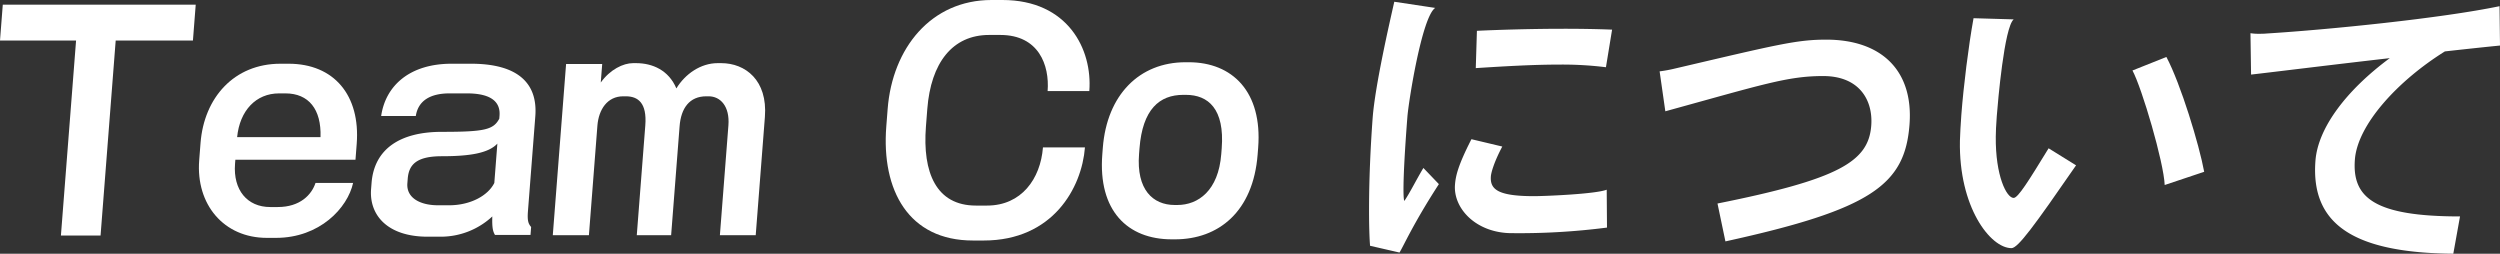
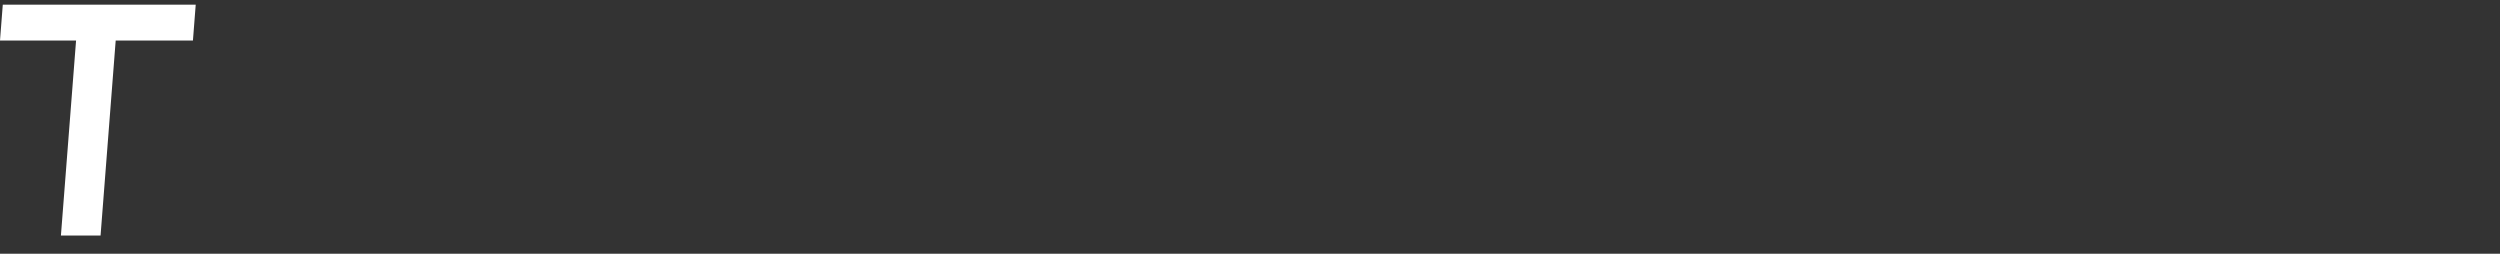
<svg xmlns="http://www.w3.org/2000/svg" width="775.637" height="78.72" viewBox="0 0 775.637 78.72">
  <rect x="0" y="0" width="775.637" height="78.72" fill="#333333" stroke="none" />
  <defs>
    <clipPath id="clip-path">
-       <rect id="長方形_467" data-name="長方形 467" width="775.637" height="78.72" transform="translate(0 0)" fill="none" />
-     </clipPath>
+       </clipPath>
  </defs>
  <g id="グループ_1755" data-name="グループ 1755" transform="translate(0 0)">
    <path id="パス_43078" data-name="パス 43078" d="M.863,1.458,0,12.573H23.6L18.9,73.071H31.2l4.695-60.5H59.859l.864-11.115Z" fill="#fff" />
    <g id="グループ_1754" data-name="グループ 1754">
      <g id="グループ_1753" data-name="グループ 1753" clip-path="url(#clip-path)">
        <path id="パス_43079" data-name="パス 43079" d="M73.02,49.564l-.1,1.276c-.63,8.109,3.789,13.393,10.9,13.393h2.368c6.925,0,10.5-3.826,11.7-7.471h11.662C107.849,64.506,99.2,73.8,85.625,73.8H82.8c-13.393,0-22.062-10.387-21-24.053l.417-5.377C63.305,30.34,72.6,19.771,87,19.771h2.55c14.122,0,22.287,9.841,21.12,24.874l-.381,4.919Zm15.538-20.59h-2c-7.106,0-12.164,5.284-12.989,13.575H99.44c.307-8.655-3.684-13.575-10.882-13.575" fill="#fff" />
        <path id="パス_43080" data-name="パス 43080" d="M153.569,72.889c-.56-1-.944-1.914-.829-5.74a23.449,23.449,0,0,1-16.069,6.287h-4.008c-12.483,0-18.155-6.742-17.533-14.761l.149-1.913c.82-10.568,8.884-15.854,21.73-15.854,13.3,0,16.085-.637,17.9-4.1l.07-.911c.283-3.644-1.739-6.924-10.121-6.924h-5.376c-6.013,0-9.743,2.277-10.476,7.015H118.258c1.366-9.384,8.821-16.218,21.85-16.218h6.013c14.4,0,20.769,5.923,19.963,16.309L163.8,65.509c-.24,3.1.152,3.917.985,4.92l-.191,2.46Zm.741-28.335c-2.784,3.007-8.686,3.917-17.25,3.917-8.018,0-10.233,2.733-10.565,7.016l-.107,1.367c-.36,4.646,4.116,6.833,9.491,6.833h3.462c6.652,0,12.078-3.007,14.022-6.925Z" fill="#fff" />
        <path id="パス_43081" data-name="パス 43081" d="M223.349,72.98,225.994,38.9c.459-5.923-2.49-9.02-6.133-9.02h-.73c-5.193,0-7.845,3.645-8.283,9.293l-2.624,33.8H197.565L200.209,38.9c.538-6.924-2.215-9.02-6.042-9.02h-.82c-4.92,0-7.607,4.1-8,9.111L182.713,72.98H171.507l4.123-53.117h11.206l-.445,5.739c2.862-4.008,6.936-6.013,10.033-6.013h.912c5.1,0,10.125,2.187,12.511,7.836,2.716-4.465,7.532-7.836,12.817-7.836h1.094c7.471,0,14.44,5.285,13.556,16.673l-2.85,36.718Z" fill="#fff" />
        <path id="パス_43082" data-name="パス 43082" d="M305.213,74.619h-3.371c-19.953,0-28.4-15.579-26.867-35.351L275.4,33.8C276.863,14.942,288.864,0,307.633,0H311c20.317,0,27.968,15.306,26.964,28.244H325.03c.622-8.018-2.749-17.4-14.684-17.4h-3.463c-11.389,0-18.073,8.655-19.184,22.959l-.424,5.466c-1.11,14.305,3.2,24.51,15.5,24.51h3.462c10.661,0,16.588-8.292,17.345-18.041h13.028c-.975,12.573-9.985,28.882-31.4,28.882" fill="#fff" />
        <path id="パス_43083" data-name="パス 43083" d="M364.549,74.255h-1c-13.758,0-22.9-8.929-21.555-26.331l.163-2.1c1.273-16.4,11.351-26.513,25.656-26.513h1c13.576,0,22.884,9.2,21.541,26.513l-.164,2.1c-1.378,17.768-12.156,26.331-25.64,26.331m14.492-28.244c.947-12.209-4.181-16.582-11.1-16.582h-.821c-7.38,0-12.645,4.465-13.586,16.582l-.141,1.822C352.54,58.767,357.632,63.6,364.465,63.6h.82c6.469,0,12.737-4.464,13.614-15.762Z" fill="#fff" />
        <path id="パス_43084" data-name="パス 43084" d="M434.2,78.355l-9.13-2.1c-.341-3.827-.752-18.5.806-39.724.784-10.113,5.185-29.247,6.71-35.99l12.7,1.915c-4.129,2.732-8.268,29.063-8.637,33.8-1.689,21.776-1.2,26.058-.929,26.058,1.642-2.369,3.7-6.559,5.894-10.2l4.805,5.01c-7.97,12.3-10.968,19.224-12.217,21.229m34.907-6.013c-11.116,0-18.266-7.654-17.693-15.033.212-2.734.915-5.923,5.105-14.123l9.572,2.278c-2.666,5.011-3.461,8.2-3.538,9.2-.312,4.008,1.978,6.195,13.367,6.195,3.28,0,19.092-.638,22.569-2.005l.089,11.754a212,212,0,0,1-29.471,1.731m29.142-51.478a109.906,109.906,0,0,0-14.605-.82c-8.11,0-17.262.548-25.779,1.093l.352-11.57c5.488-.274,16.358-.638,27.109-.638,5.194,0,10.288.09,14.83.273Z" fill="#fff" />
        <path id="パス_43085" data-name="パス 43085" d="M535.32,74.893l-2.459-11.752c37.76-7.562,46.84-13.029,47.7-24.145.594-7.653-3.451-15.4-14.931-15.4-11.024,0-18.791,2.642-48.955,10.934L514.906,22.14a43.133,43.133,0,0,0,4.9-.91C551.356,13.849,557.4,12.3,566.6,12.3c17.22,0,27.13,9.657,25.829,26.423-1.442,18.587-11.786,26.239-57.109,36.17" fill="#fff" />
        <path id="パス_43086" data-name="パス 43086" d="M624.076,76.988c-6.56,0-16.413-12.756-16-33.346.079-2.187.2-4.92.44-8.018.707-9.112,2.188-21.138,3.784-29.975l12.453.364c-2.923,2.46-4.894,25.511-5.241,29.975-.219,2.825-.3,5.012-.313,6.379-.127,12.208,3.351,19.042,5.538,19.042,1.367,0,4.6-5.194,10.853-15.4l8.519,5.285c-13.035,18.86-18.029,25.693-20.034,25.693M671.606,57.4c-.275-7.015-7.051-30.066-10-35.532l10.531-4.192c4.45,8.382,10.185,27.243,11.721,35.624Z" fill="#fff" />
        <path id="パス_43087" data-name="パス 43087" d="M758.549,15.944c-14.745,9.2-27.1,22.778-27.932,33.529-.919,11.844,6.009,17.675,32.614,17.675l-2.083,11.571c-30.774-.273-44.308-9.02-42.767-28.881.793-10.206,9.623-21.868,23.06-31.8-18.294,2.095-36.6,4.373-43.037,5.1L698.217,10.3a16.208,16.208,0,0,0,2.264.182c.911,0,1.914,0,2.832-.091,19.133-1.184,54.3-4.737,72.178-8.473l.146,12.21c-4.591.454-10.563,1.092-17.088,1.821" fill="#fff" />
      </g>
    </g>
  </g>
</svg>